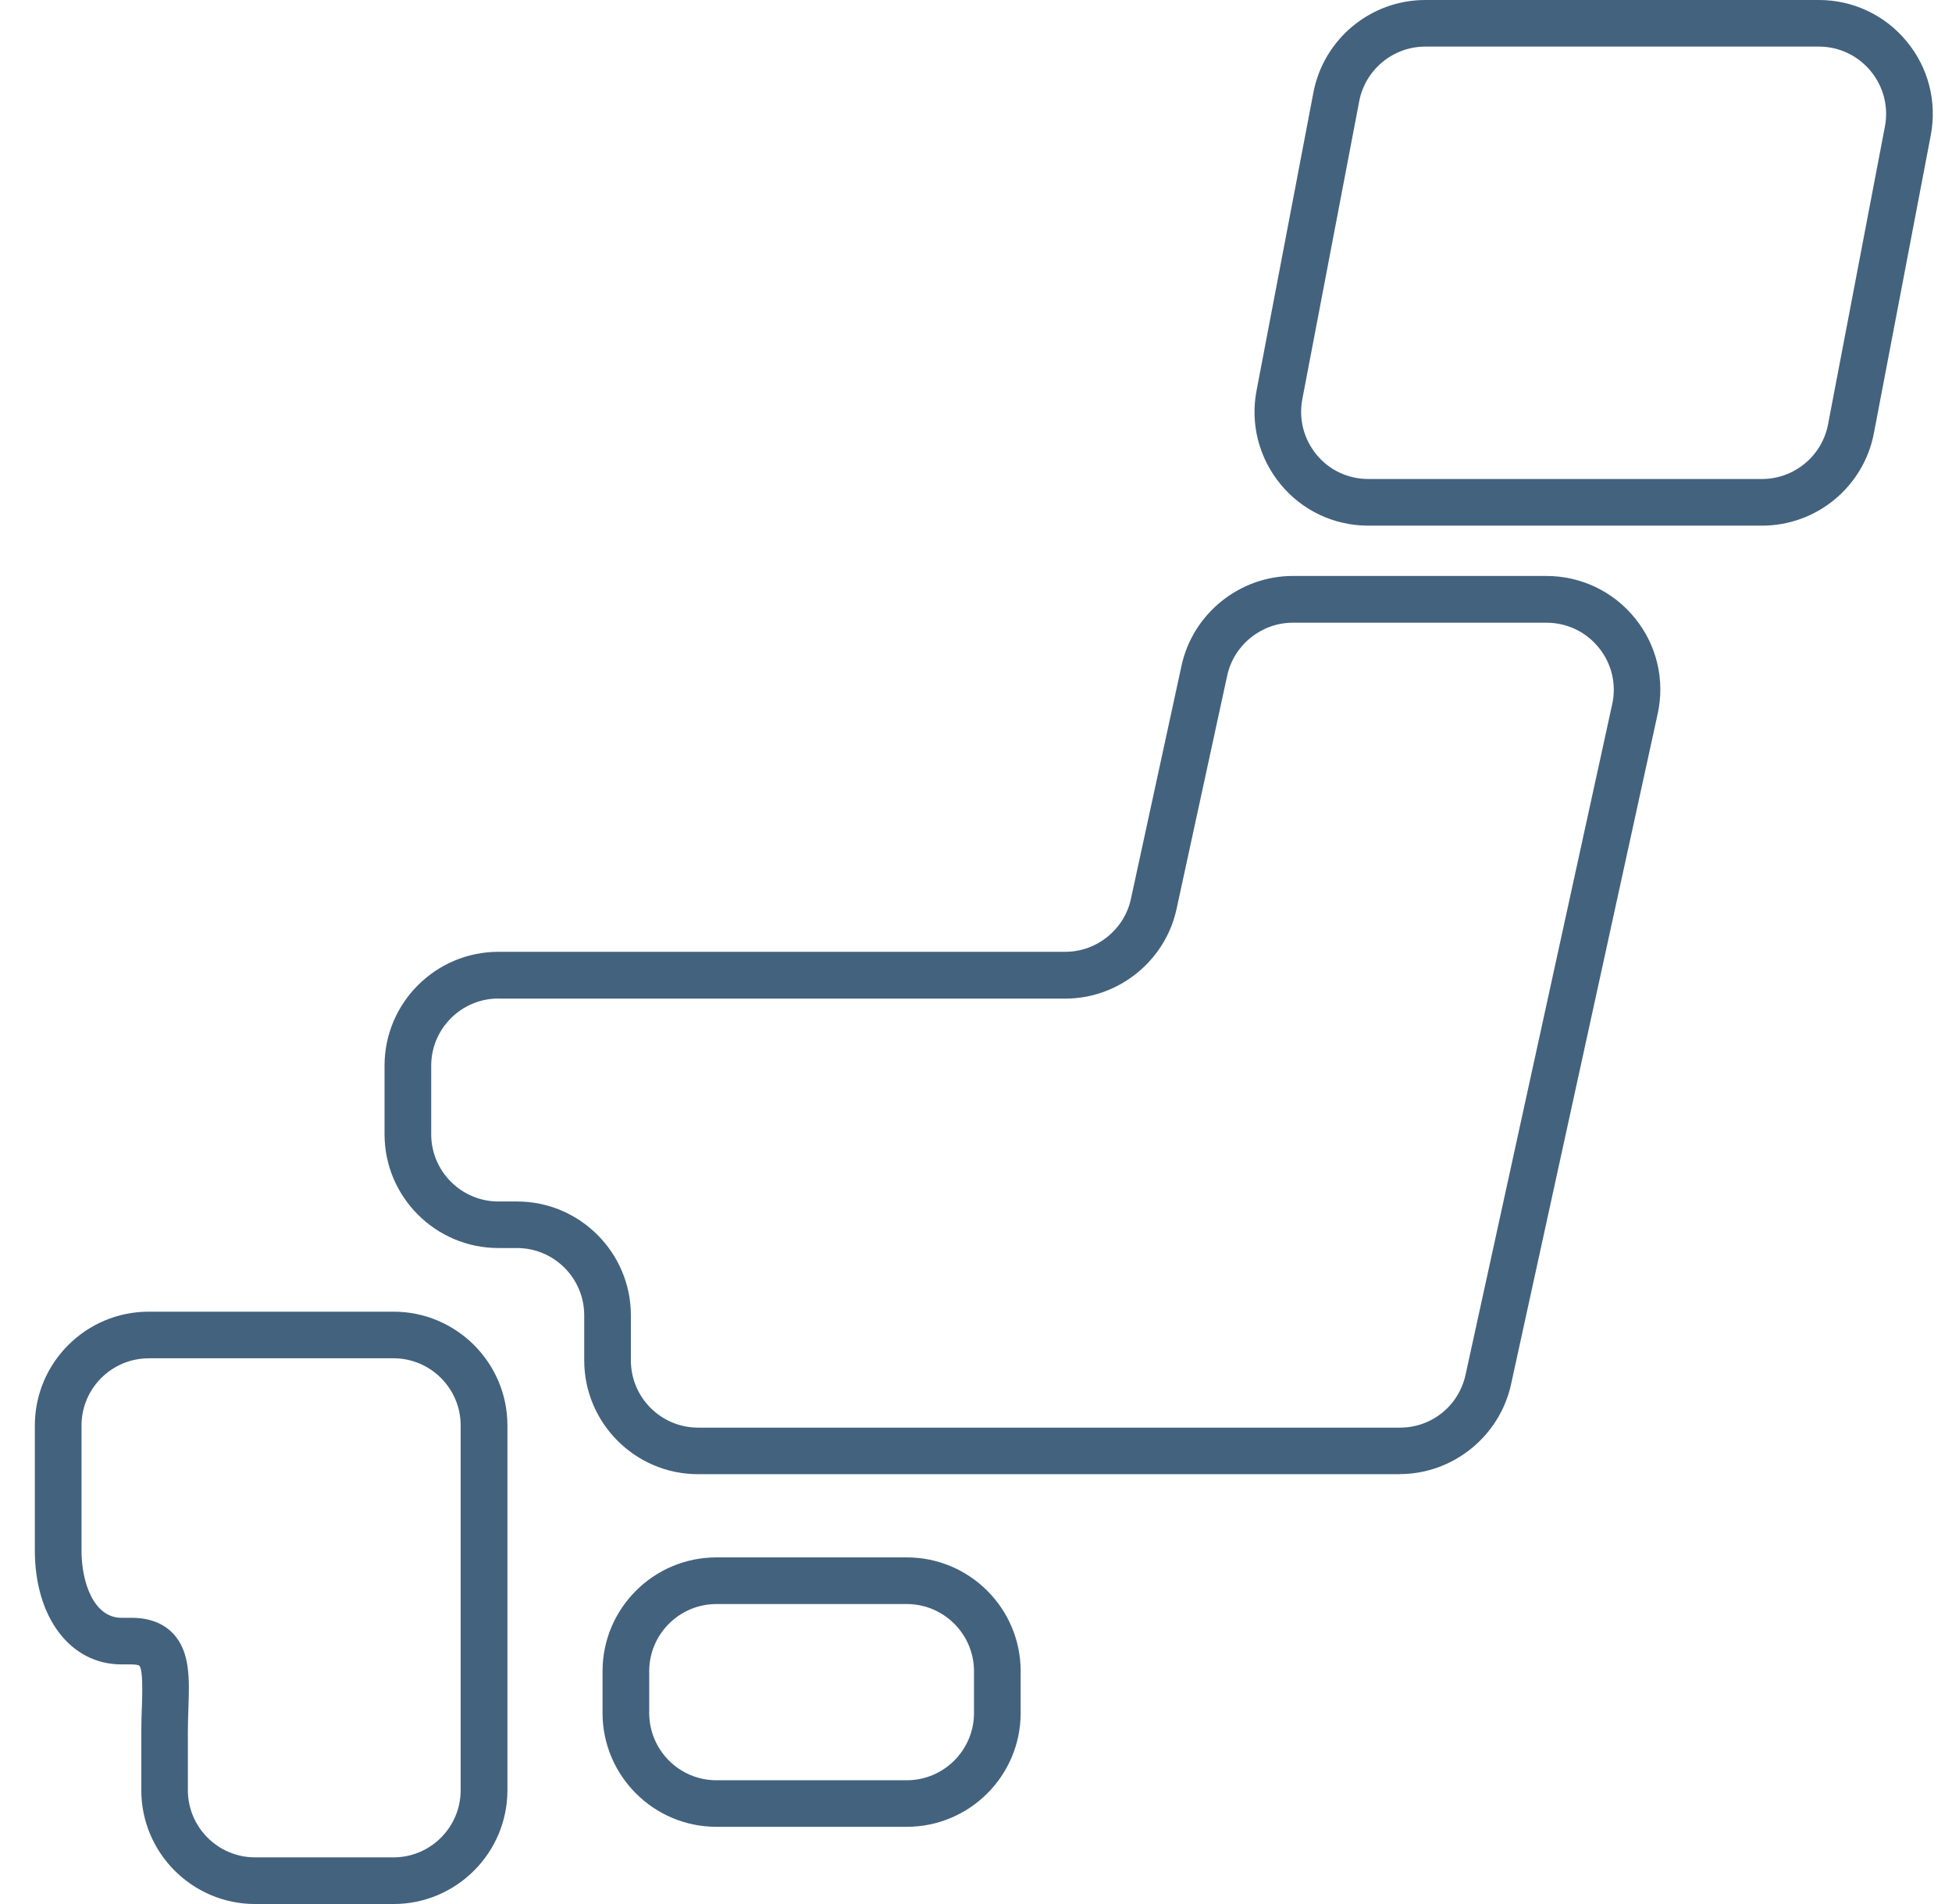
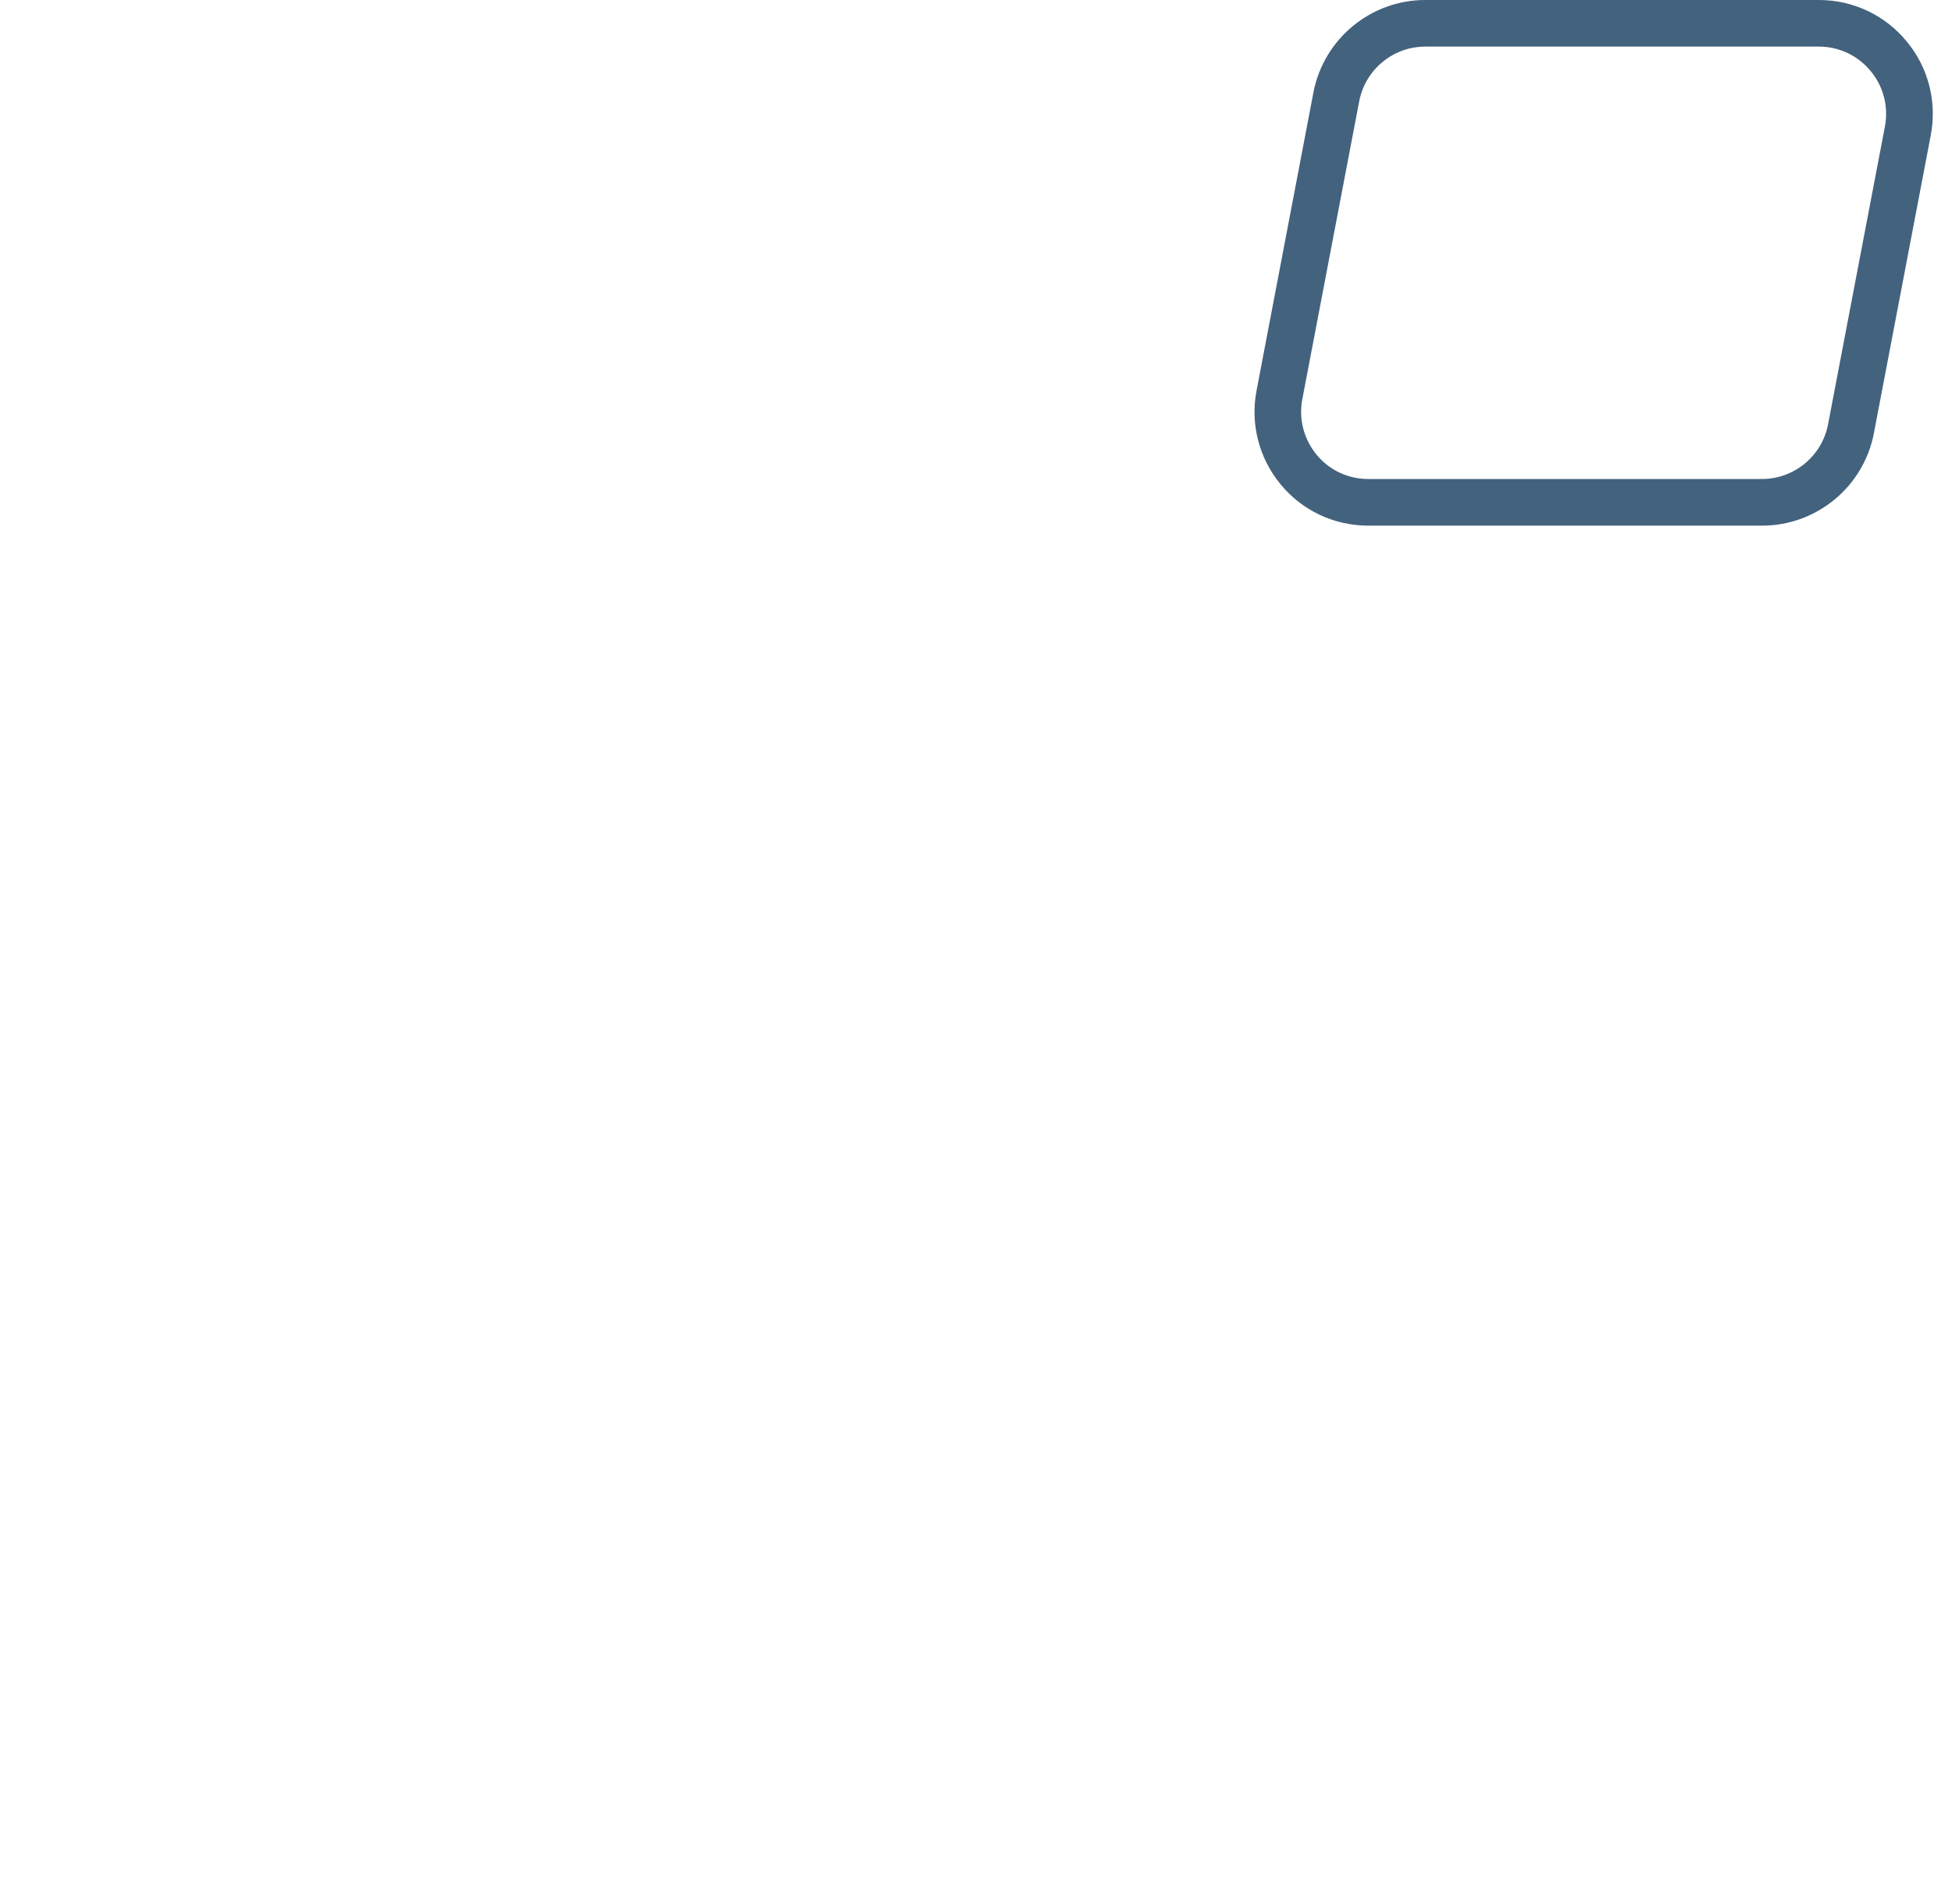
<svg xmlns="http://www.w3.org/2000/svg" width="41" height="40" viewBox="0 0 41 40" fill="none">
  <g clip-path="url(#clip0_316_6454)">
-     <path d="M19.046 38.378H15.048C13.729 38.378 12.656 37.305 12.656 35.987V35.109C12.656 33.79 13.729 32.718 15.048 32.718H19.046C20.365 32.718 21.438 33.79 21.438 35.109V35.987C21.438 37.305 20.365 38.378 19.046 38.378ZM15.048 33.698C14.27 33.698 13.636 34.331 13.636 35.11V35.987C13.636 36.766 14.269 37.4 15.048 37.4H19.046C19.824 37.4 20.458 36.766 20.458 35.987V35.11C20.458 34.332 19.825 33.698 19.046 33.698H15.048Z" fill="#43627E" />
-     <path d="M8.265 40H5.359C4.04 40 2.968 38.927 2.968 37.609V36.378C2.968 36.195 2.973 36.023 2.98 35.858C2.99 35.565 3.006 35.075 2.925 34.992C2.917 34.985 2.868 34.966 2.759 34.966H2.55C1.48 34.966 0.732 33.983 0.732 32.574V29.948C0.732 28.629 1.805 27.556 3.124 27.556H8.266C9.585 27.556 10.658 28.629 10.658 29.947V37.608C10.658 38.927 9.585 40 8.266 40H8.265ZM3.124 28.536C2.346 28.536 1.712 29.169 1.712 29.948V32.574C1.712 33.254 1.974 33.987 2.55 33.987H2.759C3.129 33.987 3.421 34.096 3.629 34.311C3.998 34.693 3.979 35.275 3.957 35.891C3.952 36.048 3.946 36.211 3.946 36.378V37.609C3.946 38.387 4.58 39.02 5.358 39.02H8.265C9.043 39.02 9.676 38.387 9.676 37.608V29.947C9.676 29.169 9.043 28.535 8.265 28.535H3.124V28.536Z" fill="#43627E" />
-     <path d="M29.403 30.97H14.662C13.344 30.97 12.271 29.897 12.271 28.578V27.632C12.271 26.853 11.638 26.219 10.859 26.219H10.469C9.15 26.219 8.077 25.146 8.077 23.828V22.388C8.077 21.069 9.15 19.996 10.469 19.996H22.375C23.035 19.996 23.616 19.528 23.754 18.884L24.817 13.984C25.053 12.893 26.035 12.1 27.153 12.1H32.481C33.21 12.1 33.89 12.426 34.346 12.993C34.802 13.559 34.974 14.291 34.817 15.001L31.737 29.087C31.497 30.177 30.516 30.968 29.401 30.968L29.403 30.97ZM10.469 20.977C9.691 20.977 9.057 21.61 9.057 22.389V23.829C9.057 24.607 9.691 25.241 10.469 25.241H10.86C12.178 25.241 13.251 26.315 13.251 27.633V28.58C13.251 29.358 13.884 29.992 14.663 29.992H29.404C30.072 29.992 30.639 29.535 30.783 28.88L33.863 14.794C33.955 14.376 33.854 13.944 33.584 13.61C33.315 13.274 32.914 13.082 32.482 13.082H27.154C26.494 13.082 25.915 13.55 25.776 14.194L24.713 19.094C24.478 20.186 23.495 20.979 22.376 20.979H10.469V20.977Z" fill="#43627E" />
    <path d="M37.009 11.043H28.742C28.023 11.043 27.351 10.727 26.899 10.176C26.443 9.624 26.258 8.905 26.393 8.204L27.587 1.943C27.803 0.817 28.791 0 29.937 0H38.205C38.922 0 39.593 0.317 40.047 0.869C40.504 1.418 40.688 2.138 40.554 2.842L39.359 9.103C39.143 10.228 38.155 11.043 37.01 11.043H37.009ZM29.937 0.979C29.26 0.979 28.677 1.462 28.549 2.127L27.354 8.387C27.275 8.801 27.384 9.225 27.654 9.553C27.921 9.878 28.316 10.063 28.741 10.063H37.008C37.685 10.063 38.268 9.581 38.396 8.918L39.591 2.658C39.67 2.243 39.561 1.818 39.292 1.493C39.023 1.166 38.627 0.979 38.205 0.979H29.936H29.937Z" fill="#43627E" />
  </g>
  <defs>
    <clipPath id="clip0_316_6454">
      <rect width="39.864" height="40" fill="white" transform="translate(0.732)" />
    </clipPath>
  </defs>
</svg>